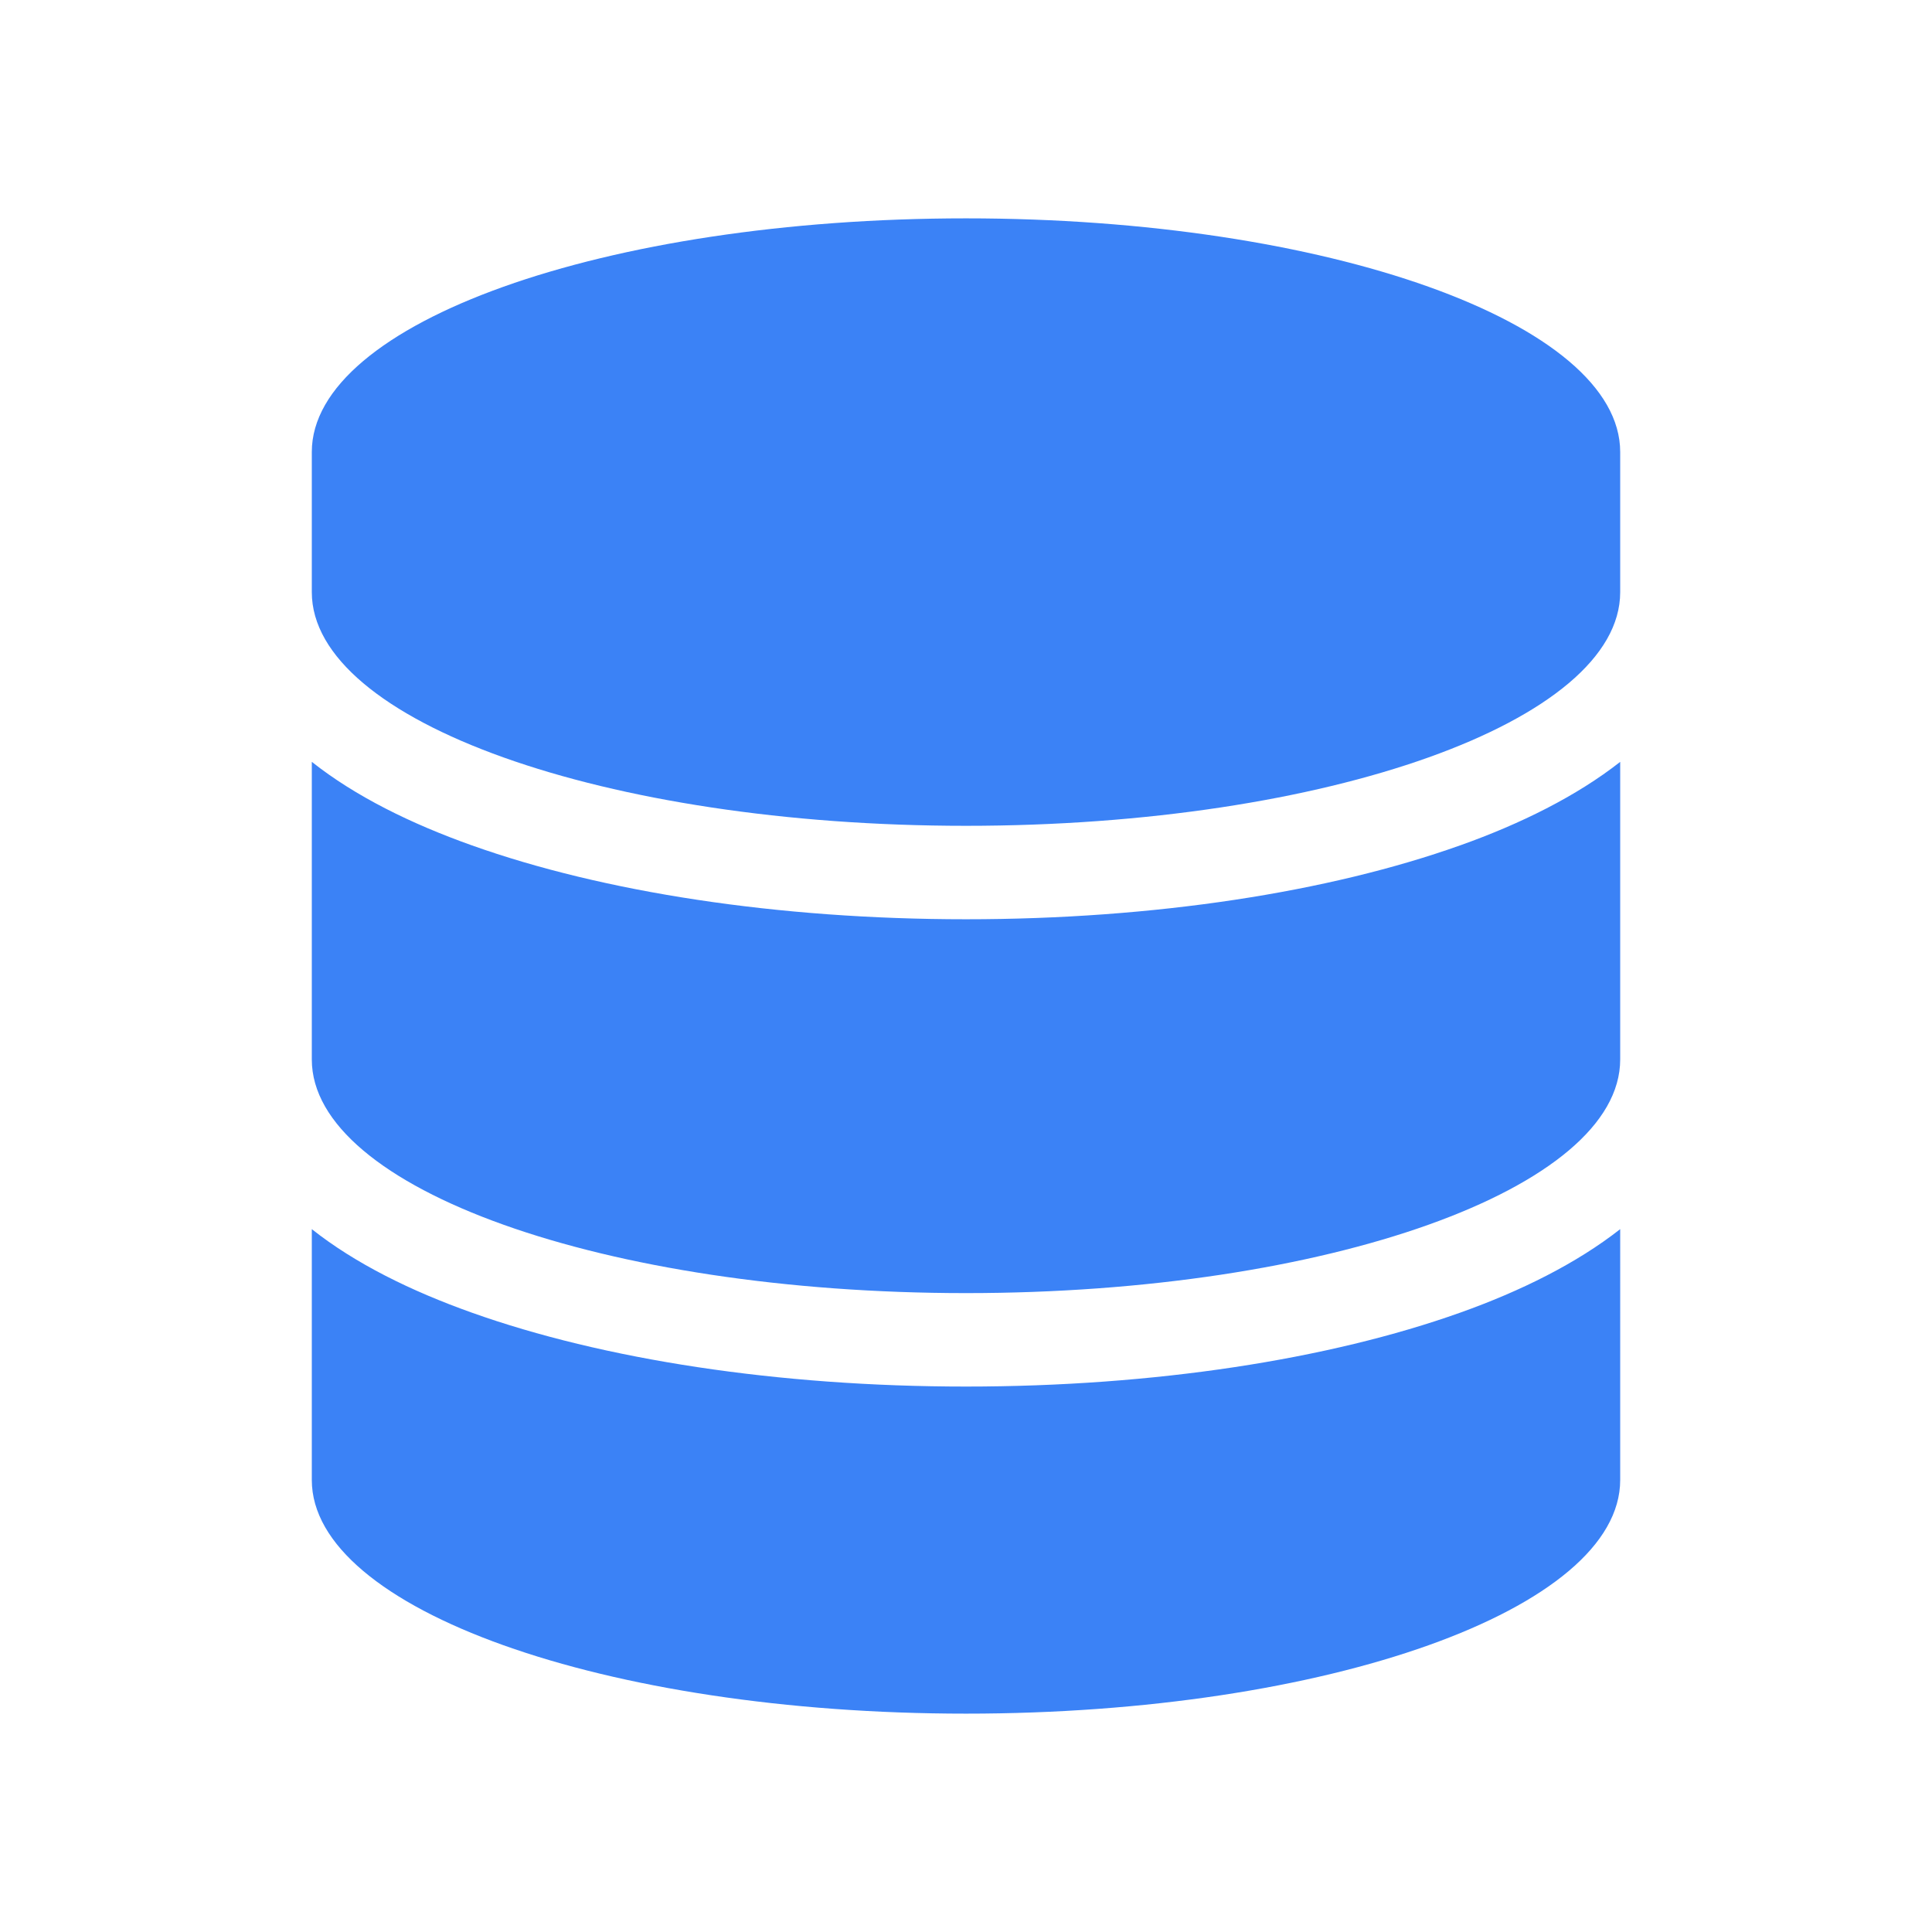
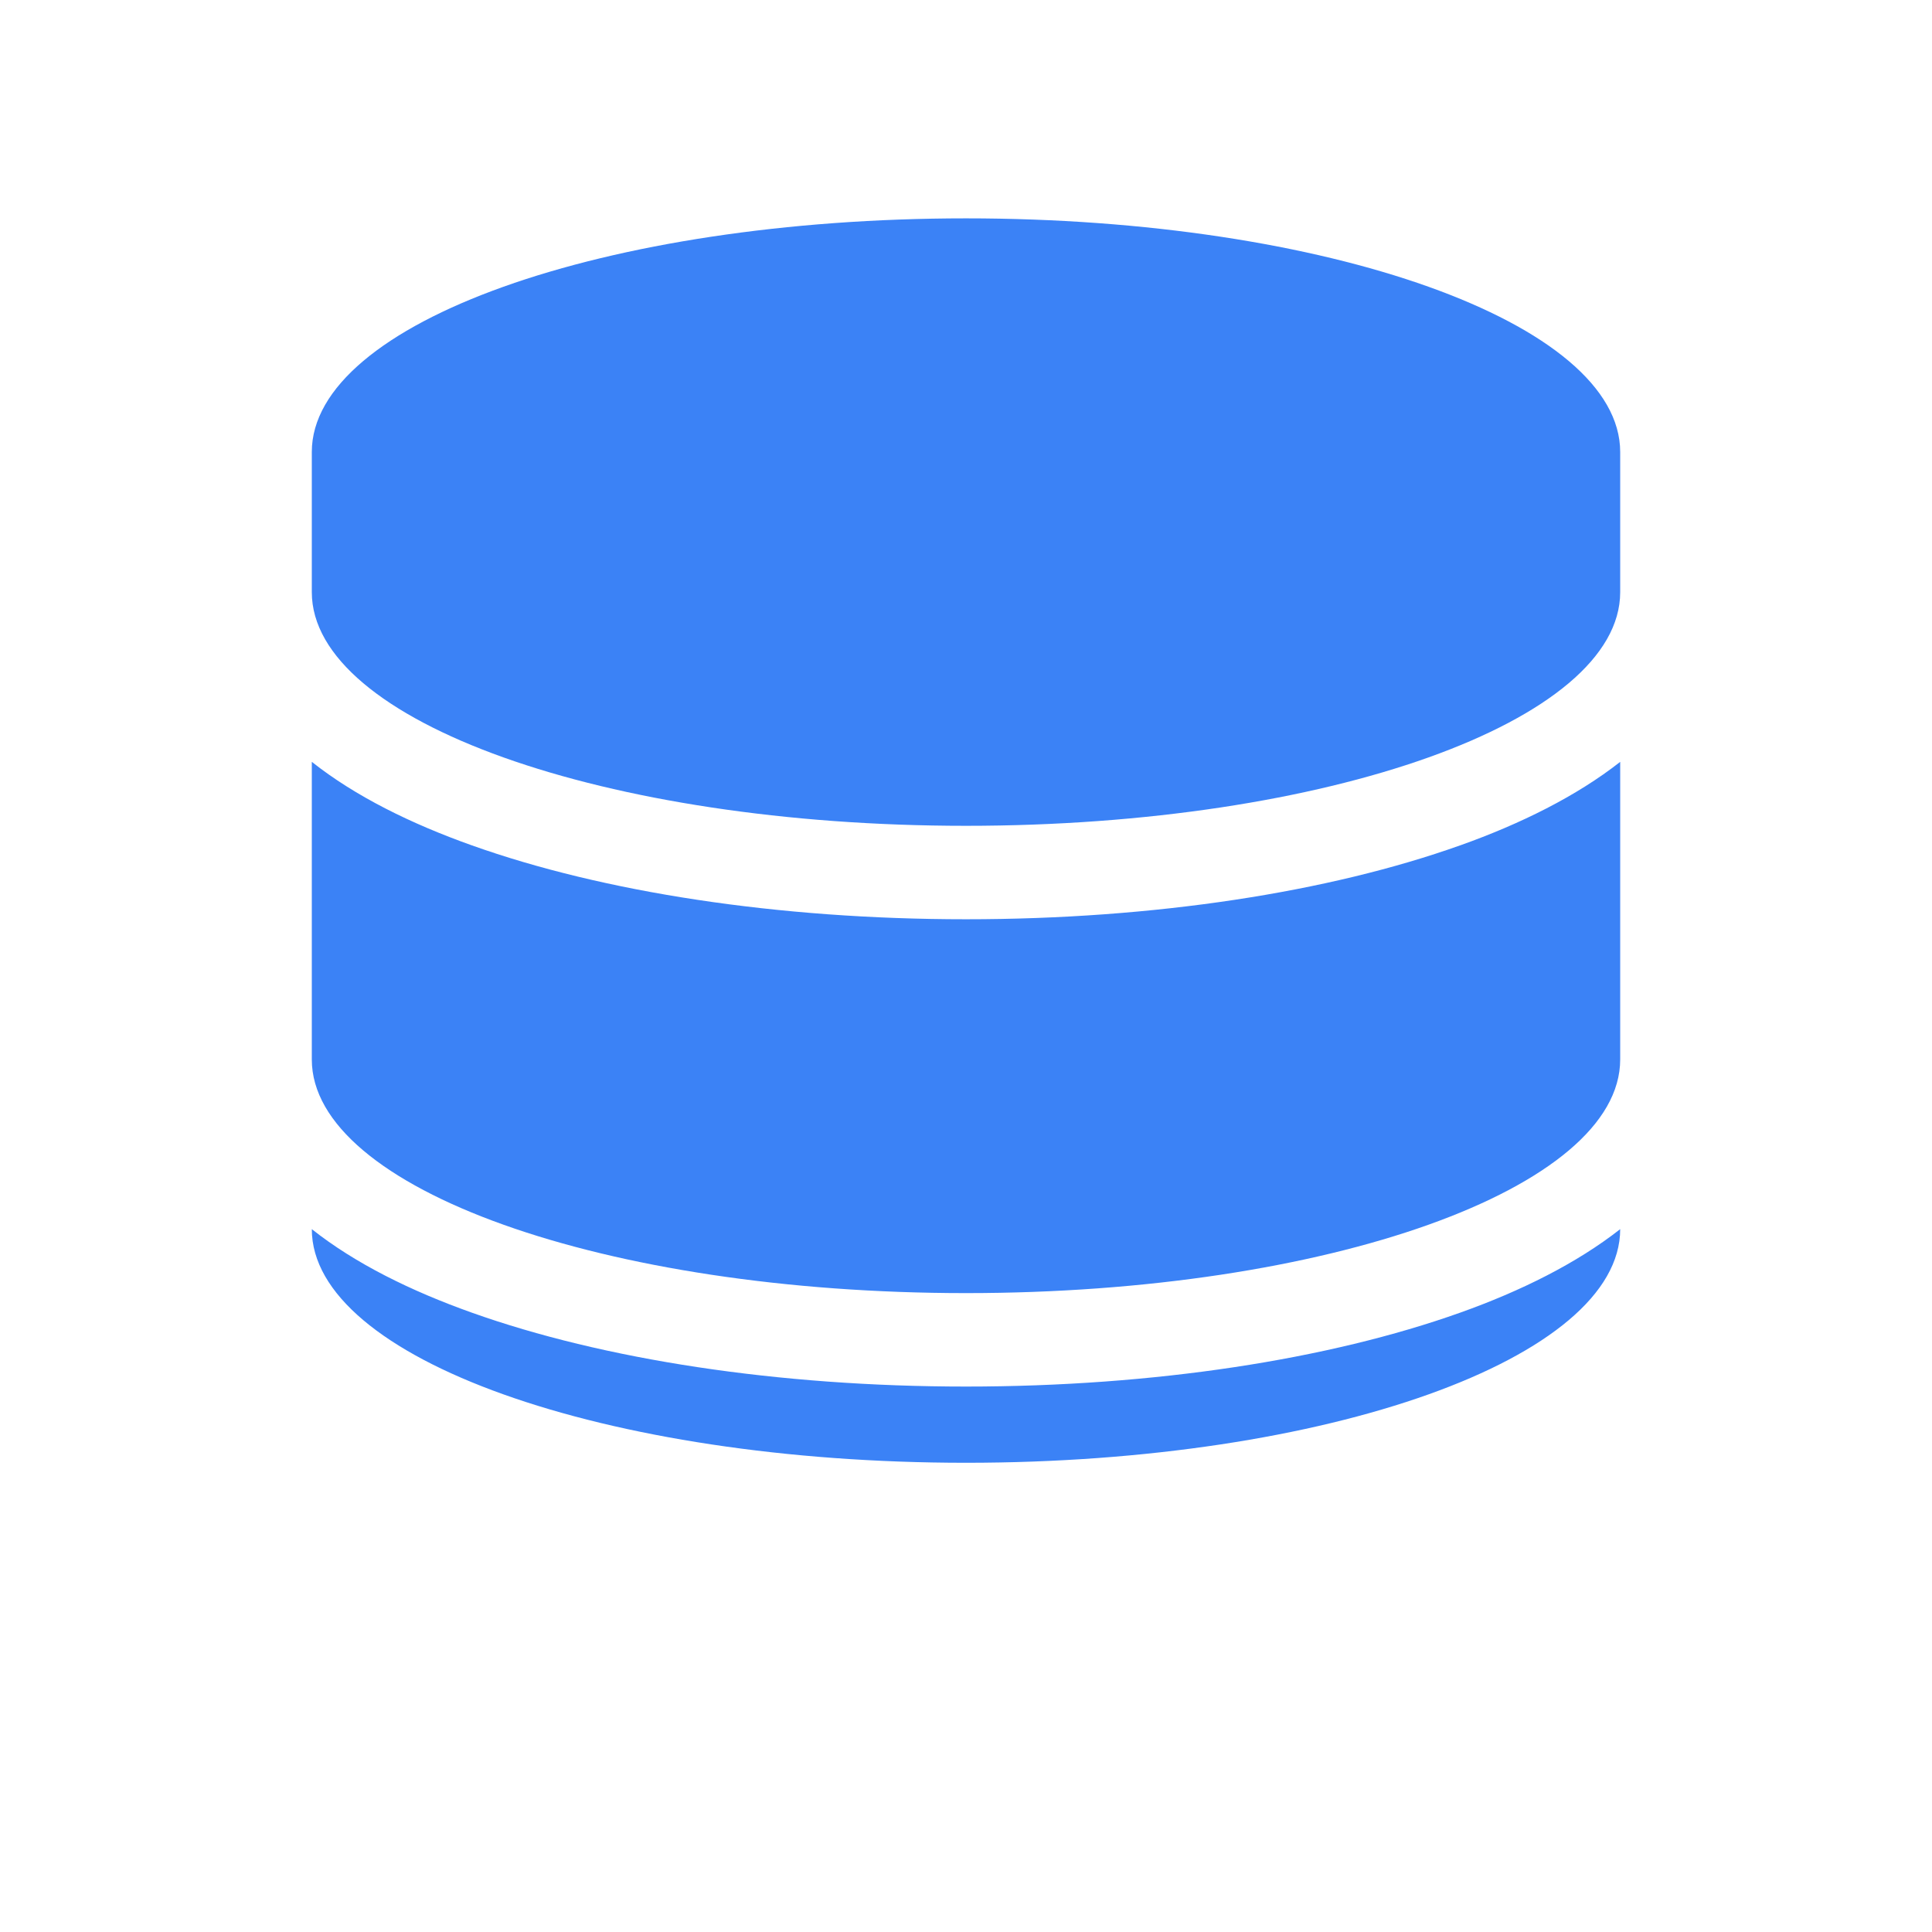
<svg xmlns="http://www.w3.org/2000/svg" xmlns:ns1="http://sodipodi.sourceforge.net/DTD/sodipodi-0.dtd" xmlns:ns2="http://www.inkscape.org/namespaces/inkscape" width="100" height="100" viewBox="0 0 100 100" version="1.1" id="svg4" ns1:docname="default.svg" style="fill:none" ns2:version="1.3.2 (091e20ef0f, 2023-11-25)" xml:space="preserve">
  <defs id="defs1" />
  <ns1:namedview id="namedview1" pagecolor="#ffffff" bordercolor="#000000" borderopacity="0.25" ns2:showpageshadow="2" ns2:pageopacity="0.0" ns2:pagecheckerboard="0" ns2:deskcolor="#d1d1d1" ns2:zoom="3.975" ns2:cx="73.333333" ns2:cy="20" ns2:window-width="1920" ns2:window-height="1043" ns2:window-x="0" ns2:window-y="0" ns2:window-maximized="1" ns2:current-layer="svg4" />
-   <path d="m 83.861,23.395 v 7.256 c 0,6.682 -15.162,12.093 -33.861,12.093 -18.699,0 -33.861,-5.412 -33.861,-12.093 V 23.395 c 0,-6.682 15.162,-12.093 33.861,-12.093 18.699,0 33.861,5.412 33.861,12.093 z m -8.284,20.362 c 3.144,-1.119 6.032,-2.555 8.284,-4.323 v 15.404 c 0,6.682 -15.162,12.093 -33.861,12.093 -18.699,0 -33.861,-5.412 -33.861,-12.093 V 39.433 c 2.252,1.784 5.14,3.205 8.284,4.323 6.787,2.419 15.827,3.825 25.577,3.825 9.75,0 18.79,-1.406 25.577,-3.825 z M 16.139,63.62 c 2.252,1.784 5.14,3.205 8.284,4.323 C 31.21,70.362 40.25,71.768 50,71.768 c 9.75,0 18.79,-1.406 25.577,-3.825 3.144,-1.119 6.032,-2.555 8.284,-4.323 V 76.605 c 0,6.682 -15.162,12.093 -33.861,12.093 -18.699,0 -33.861,-5.412 -33.861,-12.093 z" id="path1" style="fill:#3B82F6;stroke-width:0.151" />
+   <path d="m 83.861,23.395 v 7.256 c 0,6.682 -15.162,12.093 -33.861,12.093 -18.699,0 -33.861,-5.412 -33.861,-12.093 V 23.395 c 0,-6.682 15.162,-12.093 33.861,-12.093 18.699,0 33.861,5.412 33.861,12.093 z m -8.284,20.362 c 3.144,-1.119 6.032,-2.555 8.284,-4.323 v 15.404 c 0,6.682 -15.162,12.093 -33.861,12.093 -18.699,0 -33.861,-5.412 -33.861,-12.093 V 39.433 c 2.252,1.784 5.14,3.205 8.284,4.323 6.787,2.419 15.827,3.825 25.577,3.825 9.75,0 18.79,-1.406 25.577,-3.825 z M 16.139,63.62 c 2.252,1.784 5.14,3.205 8.284,4.323 C 31.21,70.362 40.25,71.768 50,71.768 c 9.75,0 18.79,-1.406 25.577,-3.825 3.144,-1.119 6.032,-2.555 8.284,-4.323 c 0,6.682 -15.162,12.093 -33.861,12.093 -18.699,0 -33.861,-5.412 -33.861,-12.093 z" id="path1" style="fill:#3B82F6;stroke-width:0.151" />
</svg>